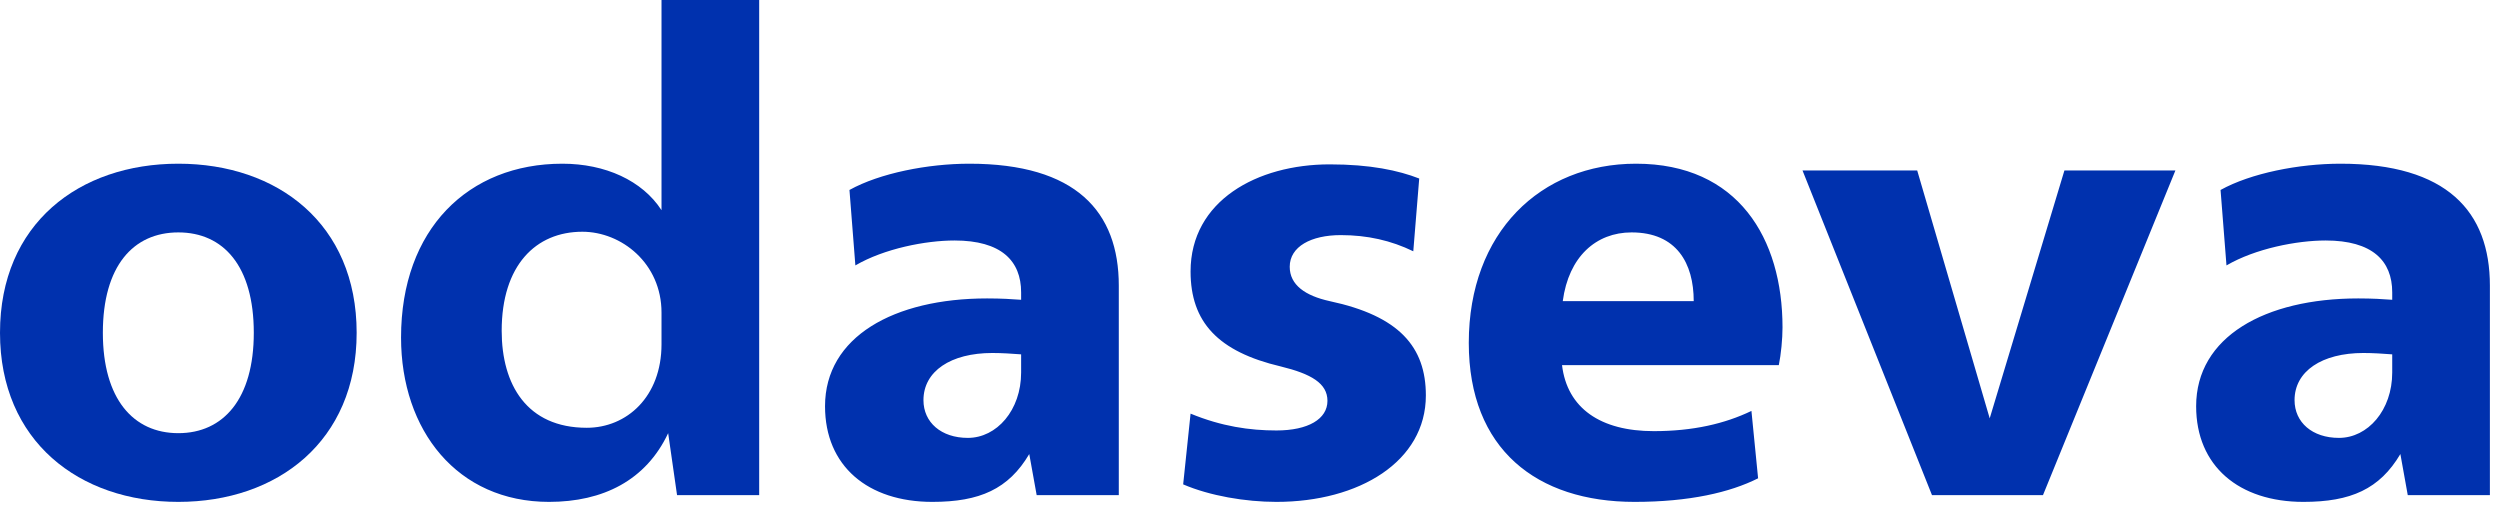
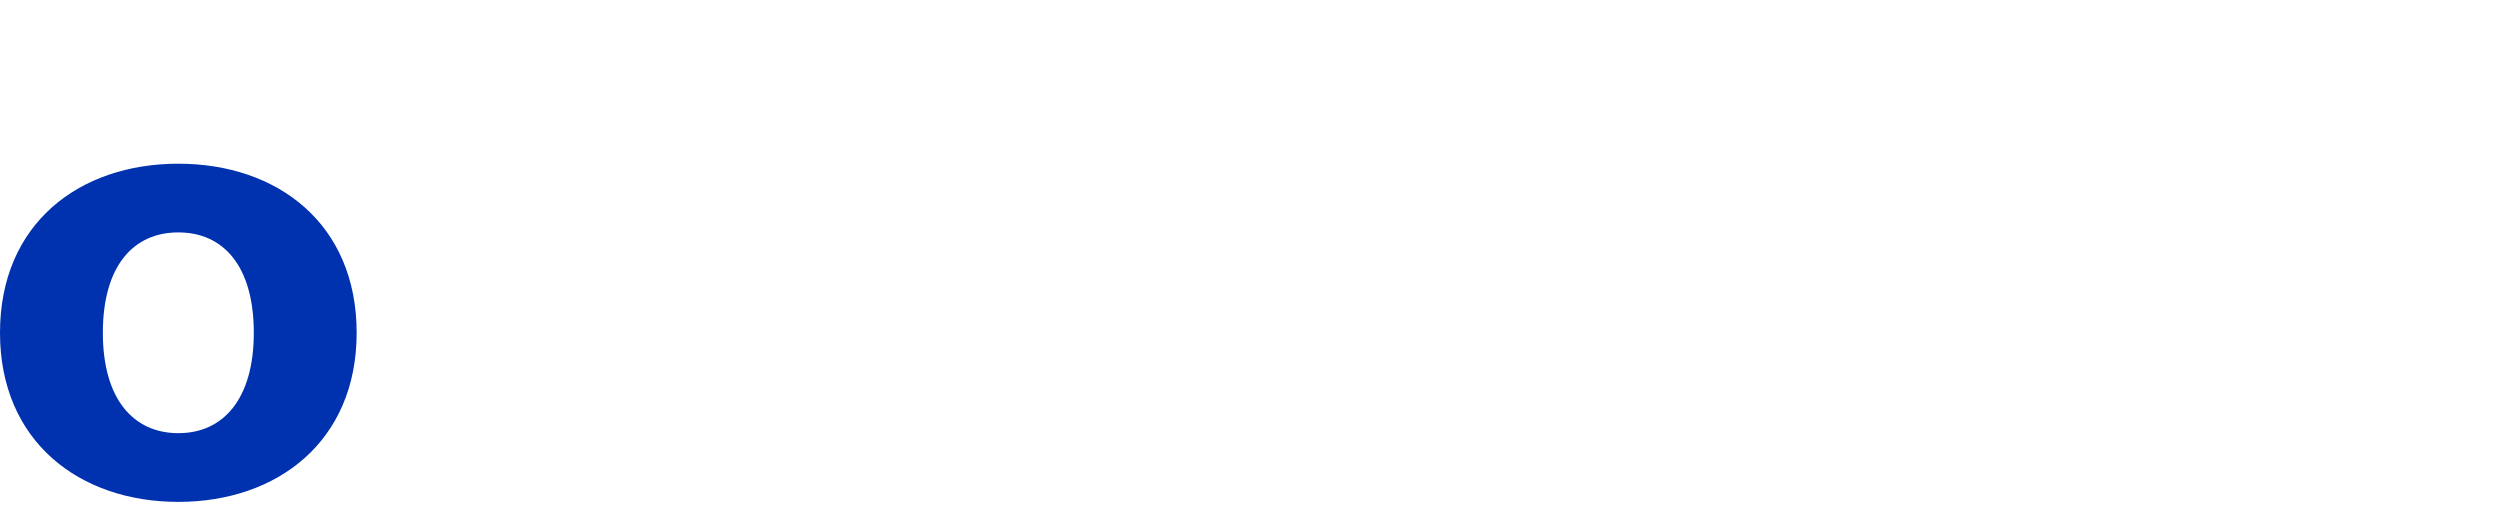
<svg xmlns="http://www.w3.org/2000/svg" width="162" height="33" viewBox="0 0 162 33" fill="none">
-   <path d="M11.556 32.522C17.98 32.522 23.111 28.593 23.111 21.565C23.111 14.493 17.98 10.608 11.556 10.608C5.13 10.608 0 14.493 0 21.565C0 28.593 5.13 32.522 11.556 32.522ZM11.556 28.069C8.631 28.069 6.665 25.843 6.665 21.565C6.665 17.243 8.631 15.06 11.556 15.06C14.48 15.06 16.446 17.243 16.446 21.565C16.446 25.843 14.48 28.069 11.556 28.069Z" fill="#0031AE" />
-   <path d="M35.578 32.522C39.078 32.522 41.859 31.125 43.297 28.069L43.873 32.085H49.195V0H42.866V13.62C41.619 11.699 39.222 10.608 36.441 10.608C30.352 10.608 25.988 14.842 25.988 21.87C25.988 27.894 29.632 32.522 35.578 32.522ZM38.023 27.72C34.139 27.72 32.509 24.926 32.509 21.434C32.509 17.199 34.715 15.017 37.736 15.017C40.277 15.017 42.866 17.068 42.866 20.255V22.307C42.866 25.712 40.612 27.72 38.023 27.72ZM60.415 32.522C63.484 32.522 65.354 31.692 66.696 29.422L67.176 32.085H72.498V18.509C72.498 13.707 69.717 10.608 62.812 10.608C60.127 10.608 57.011 11.219 55.045 12.31L55.428 17.199C57.298 16.108 59.983 15.584 61.853 15.584C64.874 15.584 66.169 16.894 66.169 18.945V19.426C65.593 19.382 64.874 19.338 63.963 19.338C57.922 19.338 53.462 21.827 53.462 26.323C53.462 30.208 56.243 32.522 60.415 32.522ZM62.716 28.375C60.99 28.375 59.84 27.371 59.84 25.93C59.84 24.053 61.614 22.874 64.299 22.874C64.922 22.874 65.593 22.918 66.169 22.962V24.14C66.169 26.585 64.586 28.375 62.716 28.375ZM82.711 32.522C88.081 32.522 92.396 29.902 92.396 25.625C92.396 22.481 90.67 20.473 86.163 19.513C84.581 19.164 83.574 18.465 83.574 17.287C83.574 15.977 84.964 15.235 86.882 15.235C88.608 15.235 90.143 15.584 91.581 16.283L91.965 11.568C90.622 11.044 88.8 10.651 86.163 10.651C81.464 10.651 77.149 13.009 77.149 17.592C77.149 20.866 78.923 22.787 82.998 23.747C84.964 24.228 86.019 24.839 86.019 25.974C86.019 27.152 84.772 27.894 82.711 27.894C80.985 27.894 79.163 27.633 77.149 26.803L76.669 31.387C78.395 32.129 80.697 32.522 82.711 32.522ZM105.918 32.522C109.466 32.522 112.103 31.911 113.925 30.994L113.493 26.628C111.767 27.458 109.705 27.938 107.164 27.938C103.712 27.938 101.554 26.454 101.219 23.66H115.267C115.411 22.962 115.507 21.958 115.507 21.215C115.507 15.453 112.63 10.608 106.013 10.608C99.828 10.608 95.177 15.06 95.177 22.22C95.177 29.117 99.588 32.522 105.918 32.522ZM109.753 19.513H101.267C101.65 16.632 103.424 15.06 105.726 15.06C108.651 15.06 109.753 17.068 109.753 19.513ZM132.385 32.085L140.967 11.044H133.775L128.933 27.109L124.234 11.044H116.802L125.193 32.085H132.385ZM149.262 32.522C152.331 32.522 154.201 31.692 155.544 29.422L156.023 32.085H161.345V18.509C161.345 13.707 158.564 10.608 151.66 10.608C148.975 10.608 145.858 11.219 143.892 12.31L144.276 17.199C146.146 16.108 148.831 15.584 150.701 15.584C153.722 15.584 155.016 16.894 155.016 18.945V19.426C154.441 19.382 153.722 19.338 152.811 19.338C146.769 19.338 142.31 21.827 142.31 26.323C142.31 30.208 145.091 32.522 149.262 32.522ZM151.564 28.375C149.838 28.375 148.687 27.371 148.687 25.93C148.687 24.053 150.461 22.874 153.146 22.874C153.77 22.874 154.441 22.918 155.016 22.962V24.14C155.016 26.585 153.434 28.375 151.564 28.375Z" fill="#0031AE" />
+   <path d="M11.556 32.522C17.98 32.522 23.111 28.593 23.111 21.565C23.111 14.493 17.98 10.608 11.556 10.608C5.13 10.608 0 14.493 0 21.565C0 28.593 5.13 32.522 11.556 32.522ZM11.556 28.069C8.631 28.069 6.665 25.843 6.665 21.565C6.665 17.243 8.631 15.06 11.556 15.06C14.48 15.06 16.446 17.243 16.446 21.565C16.446 25.843 14.48 28.069 11.556 28.069" fill="#0031AE" />
</svg>